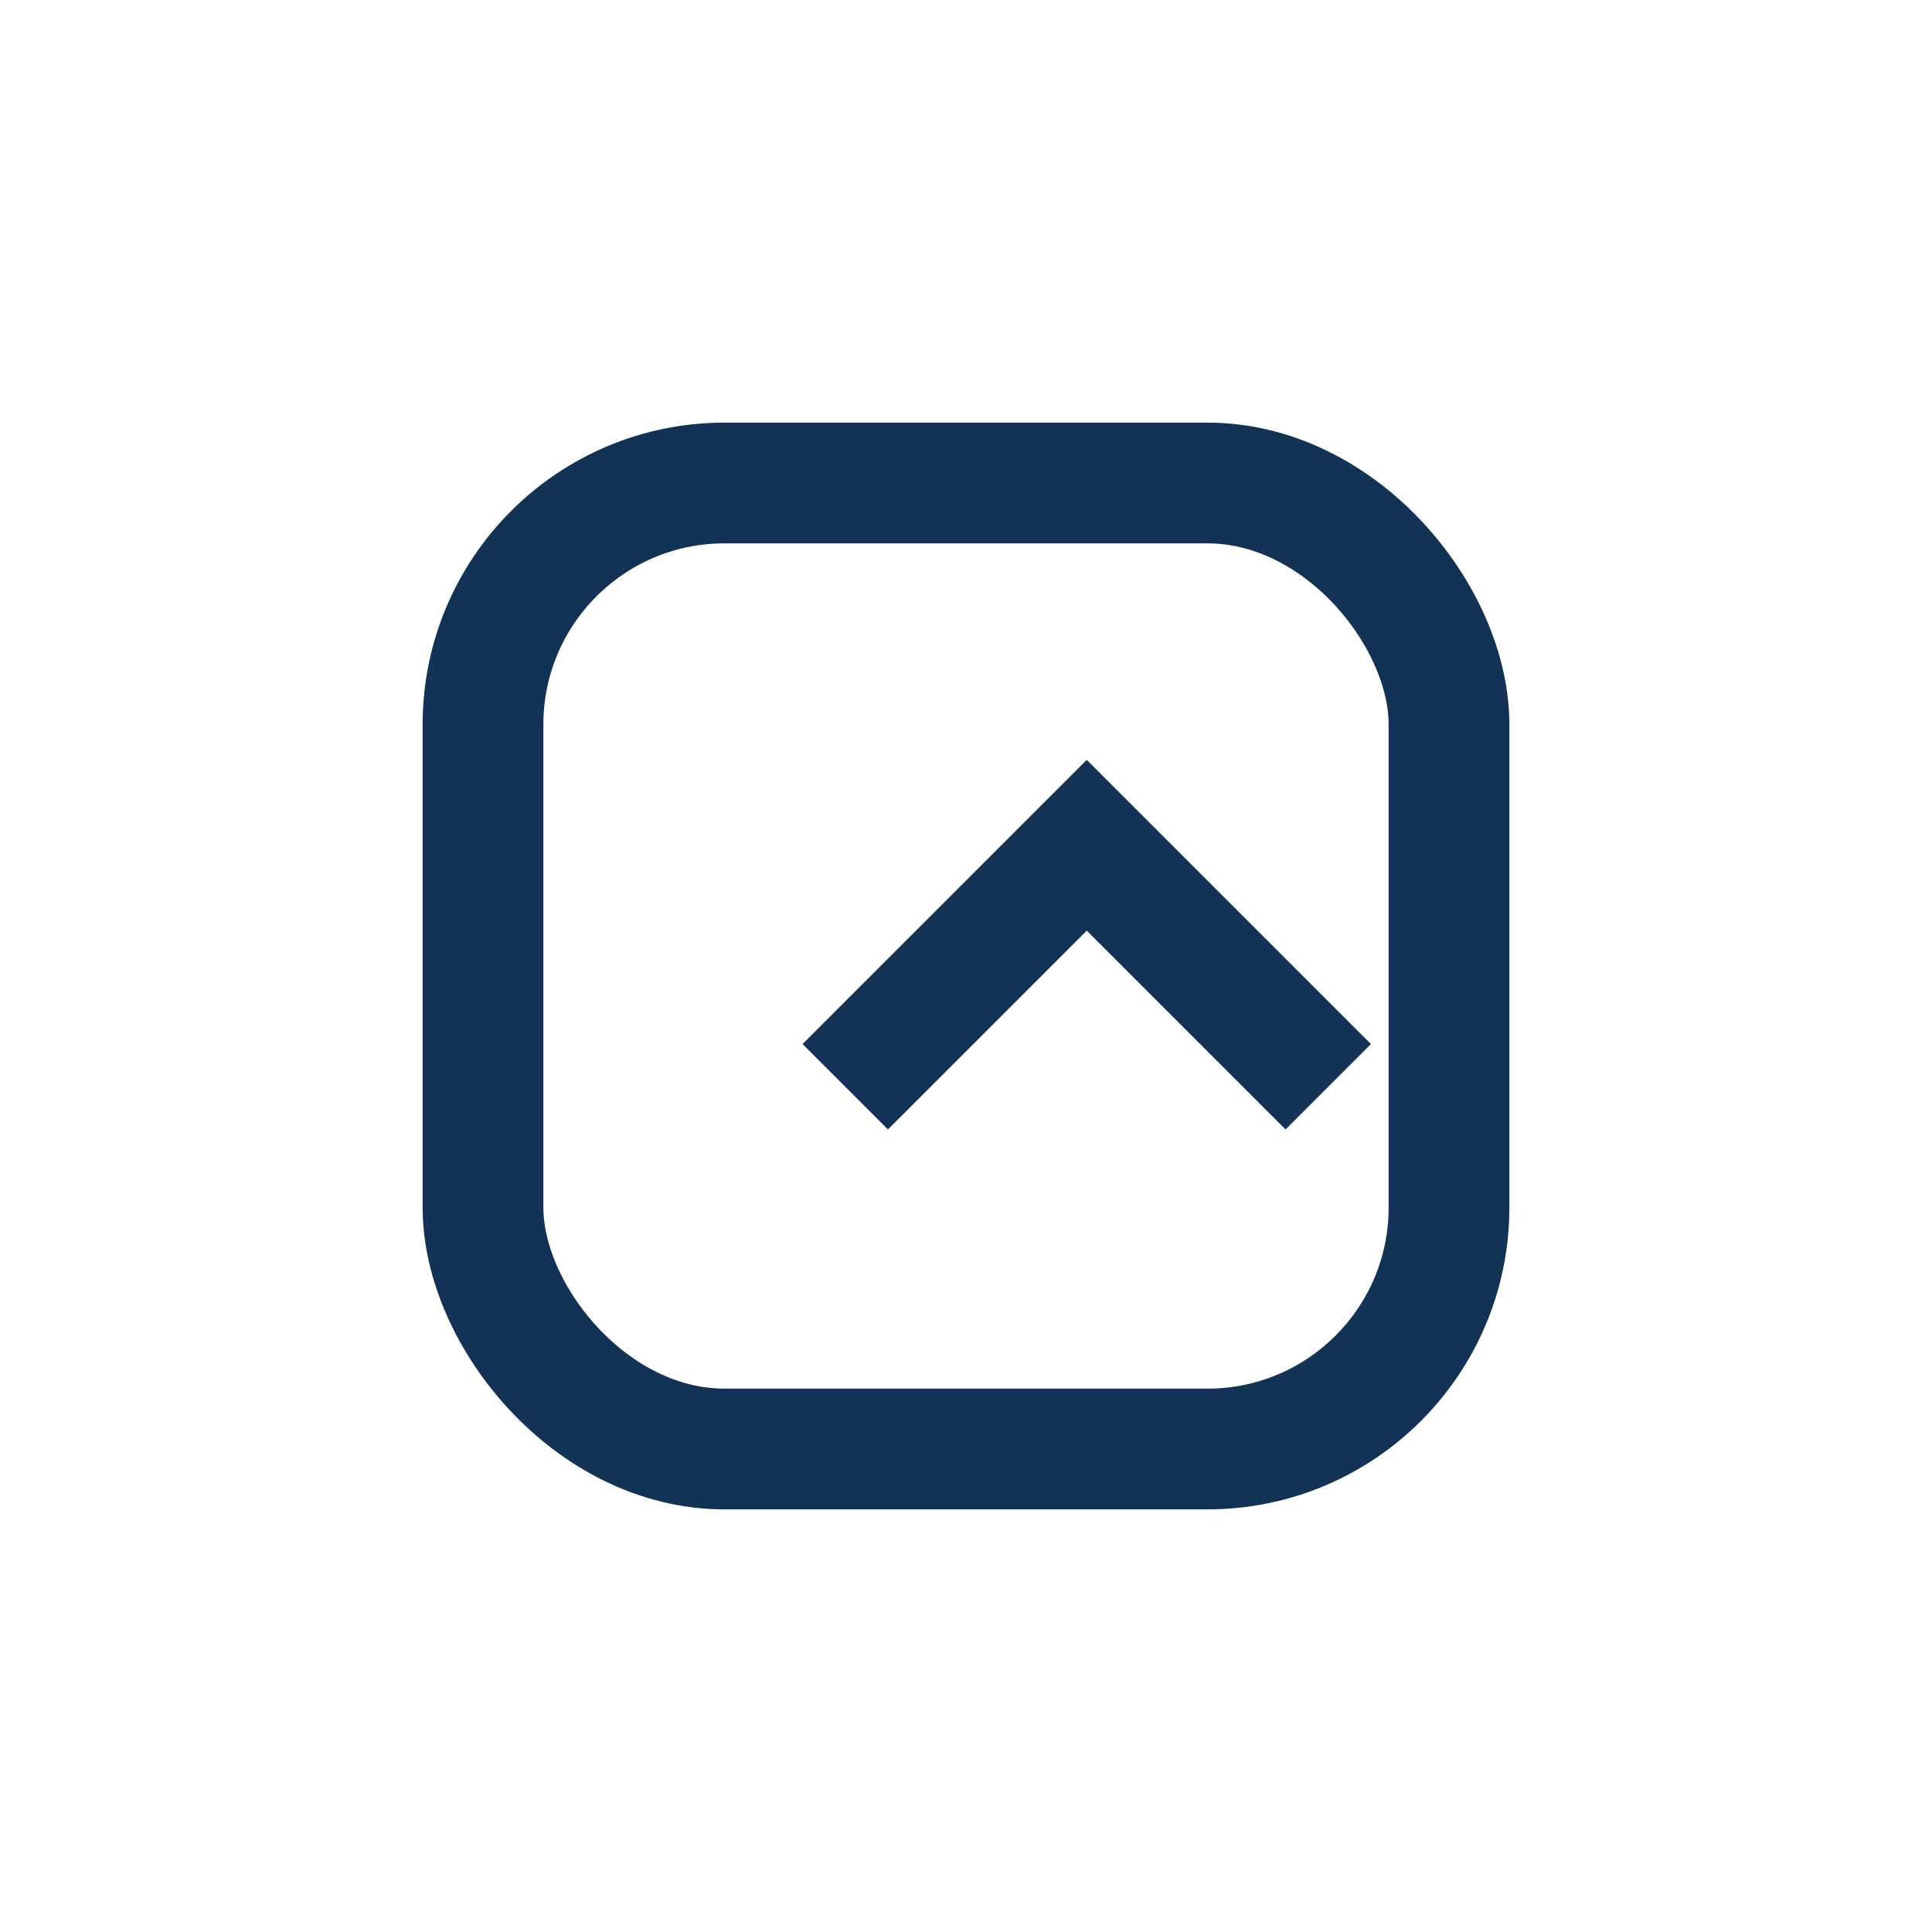
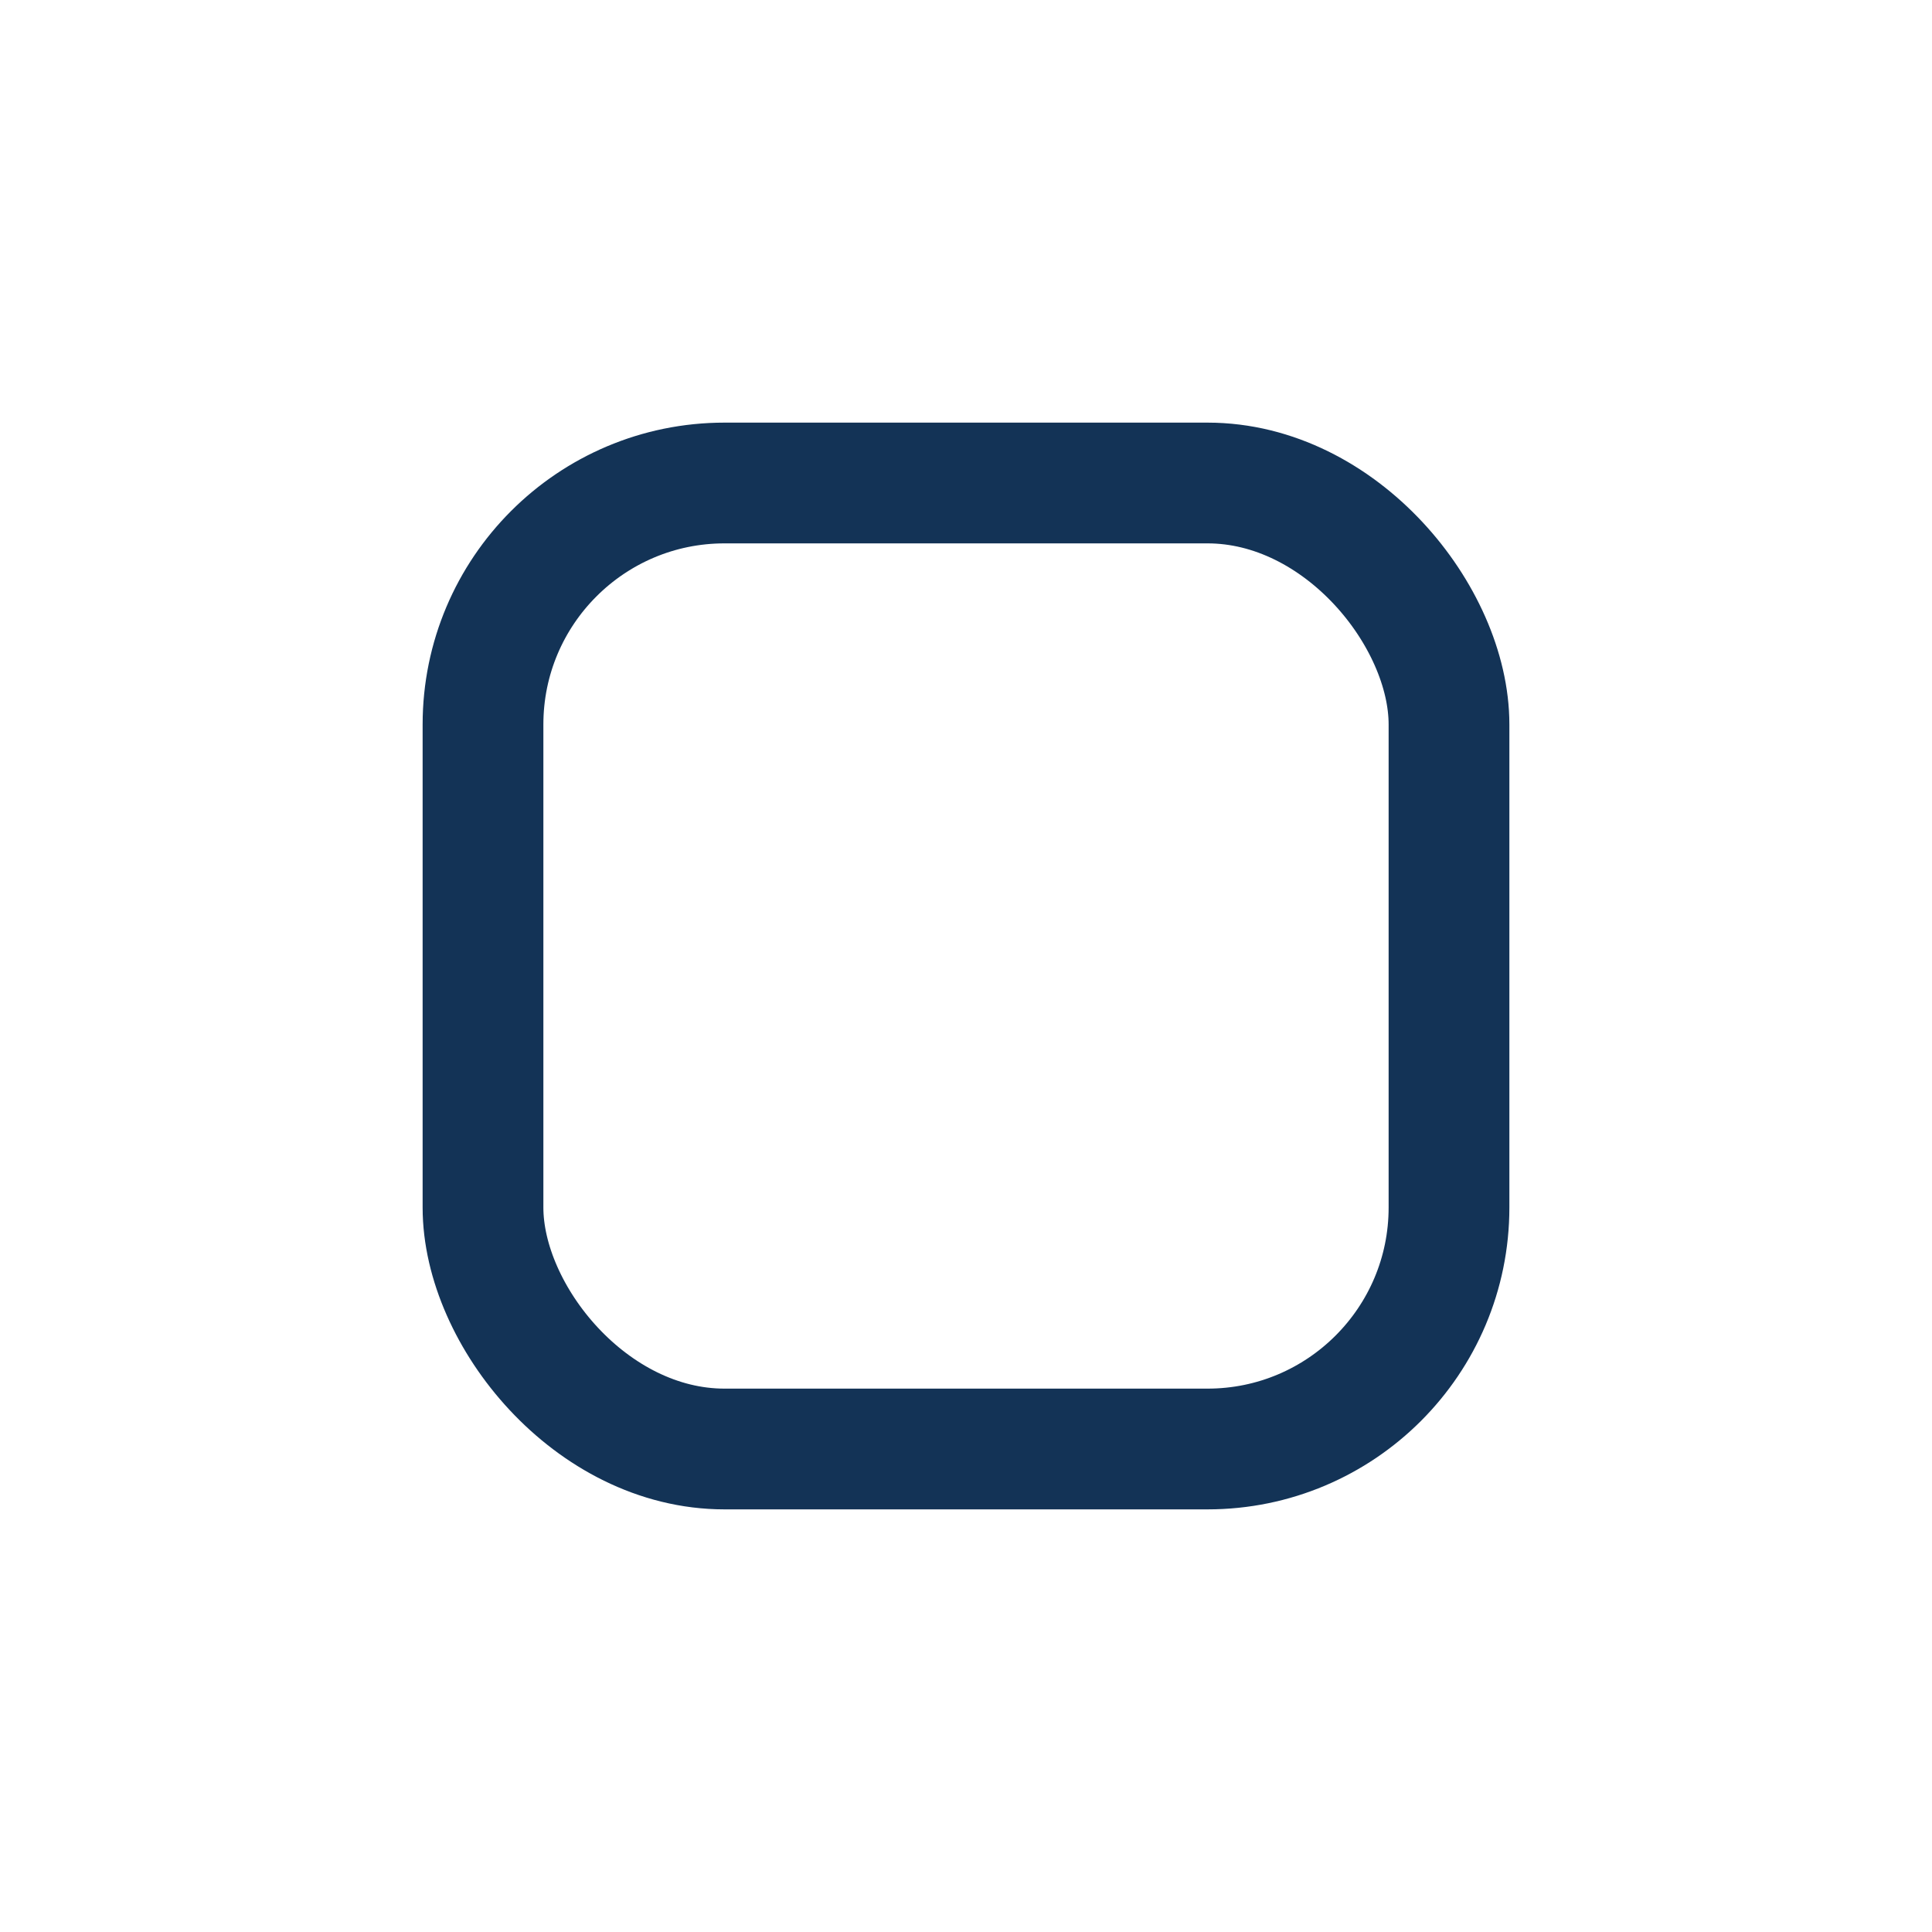
<svg xmlns="http://www.w3.org/2000/svg" width="32" height="32" viewBox="0 0 32 32">
  <g stroke="#133356" stroke-width="2">
    <rect x="8" y="8" width="16" height="16" rx="4" fill="none" />
-     <path d="M14 18l4-4 4 4" fill="none" />
  </g>
</svg>